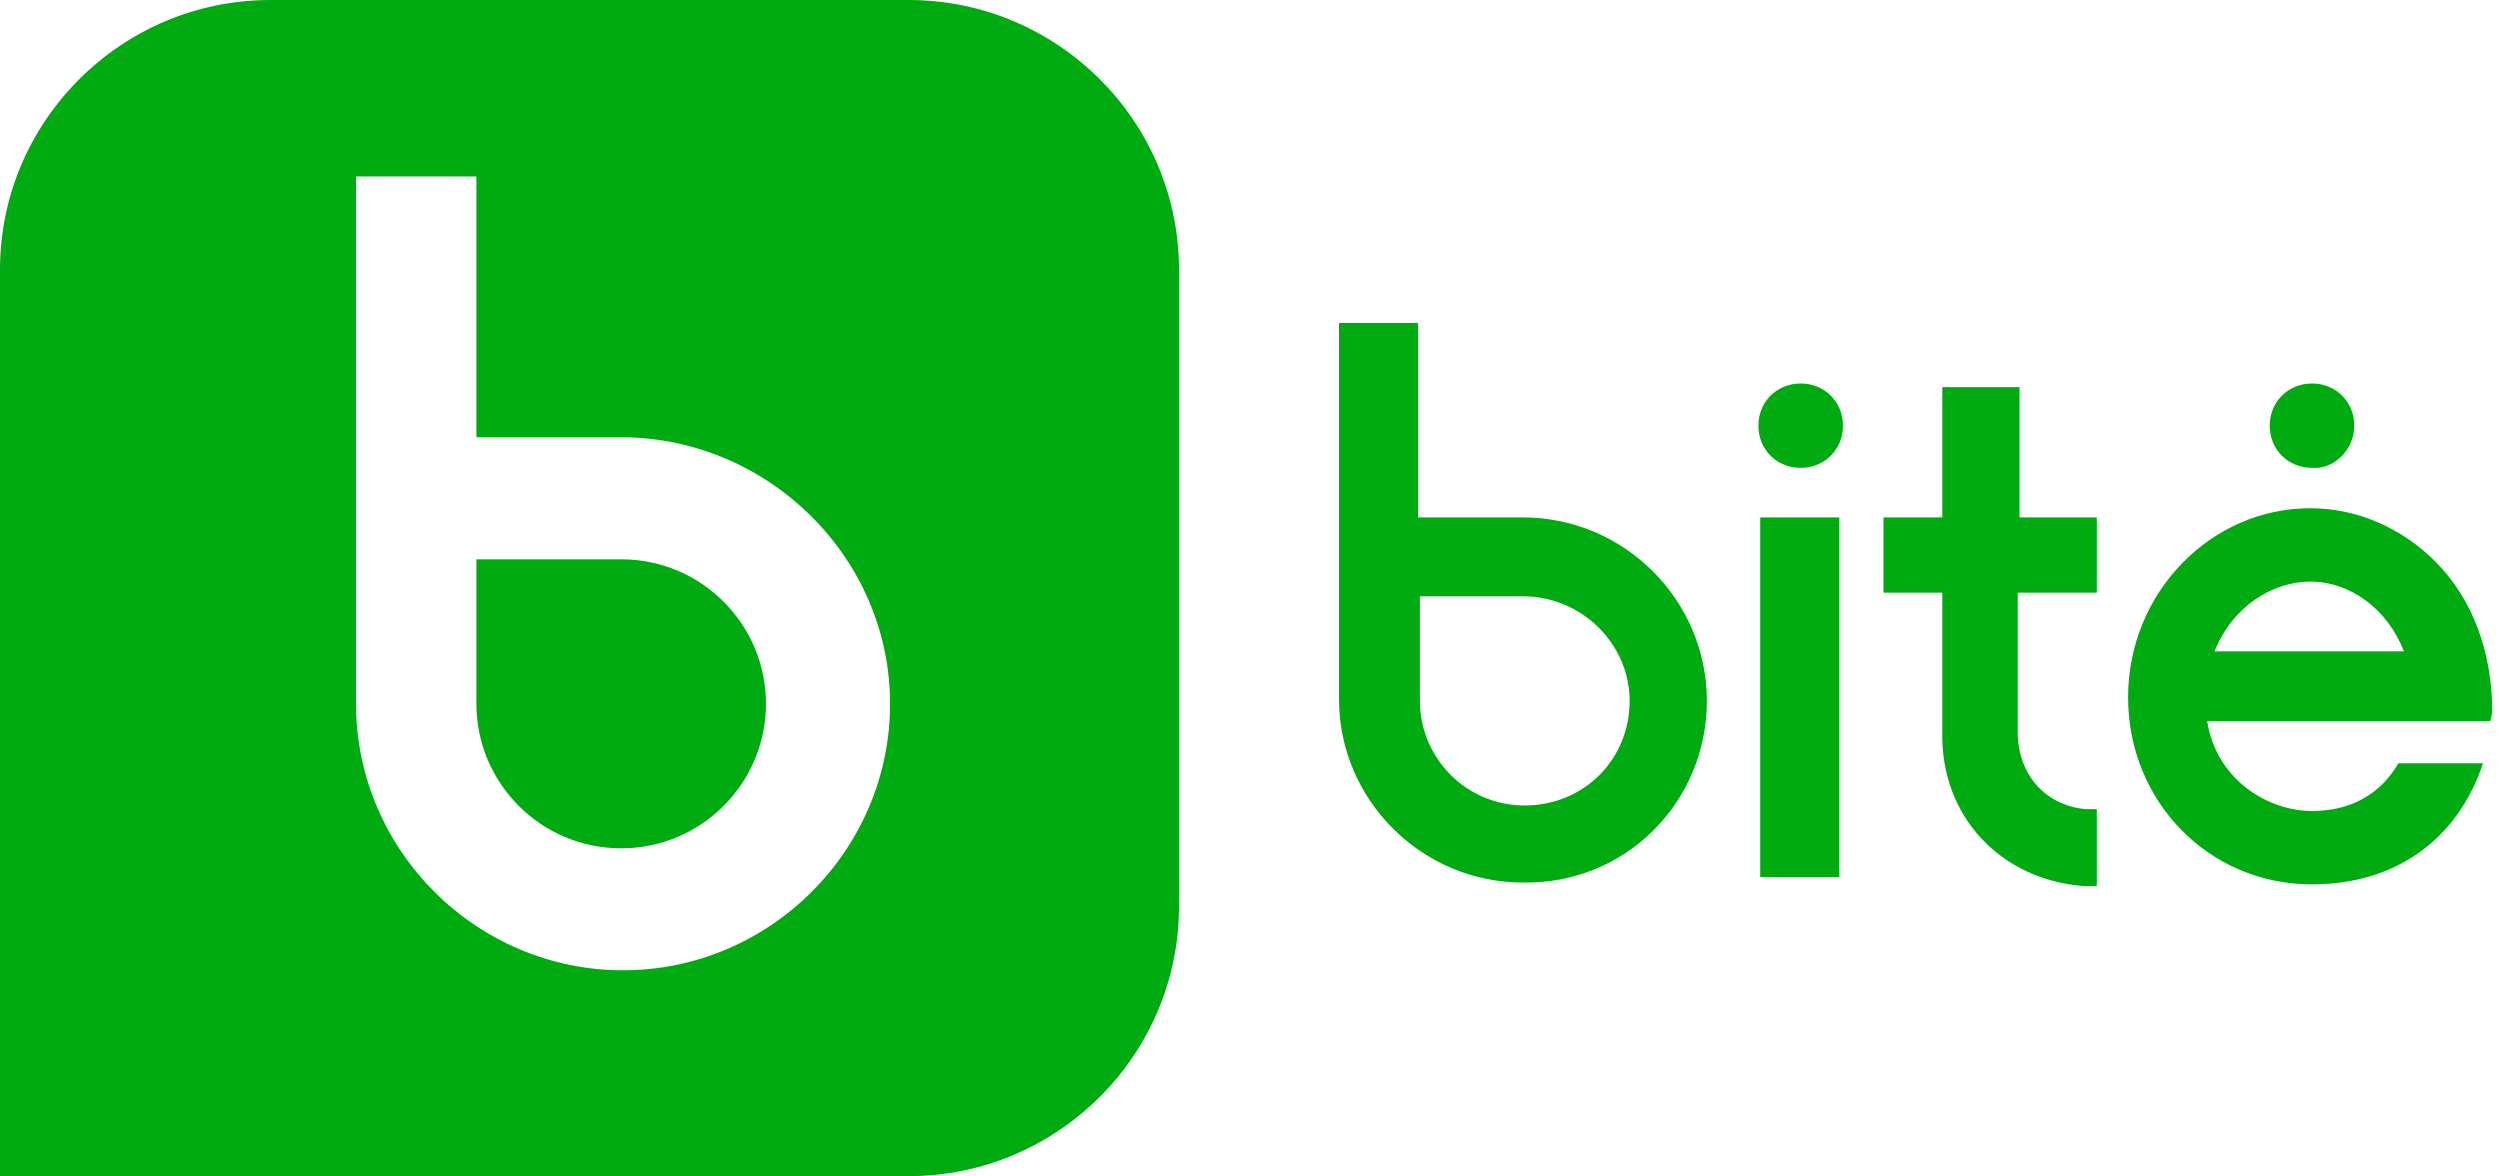
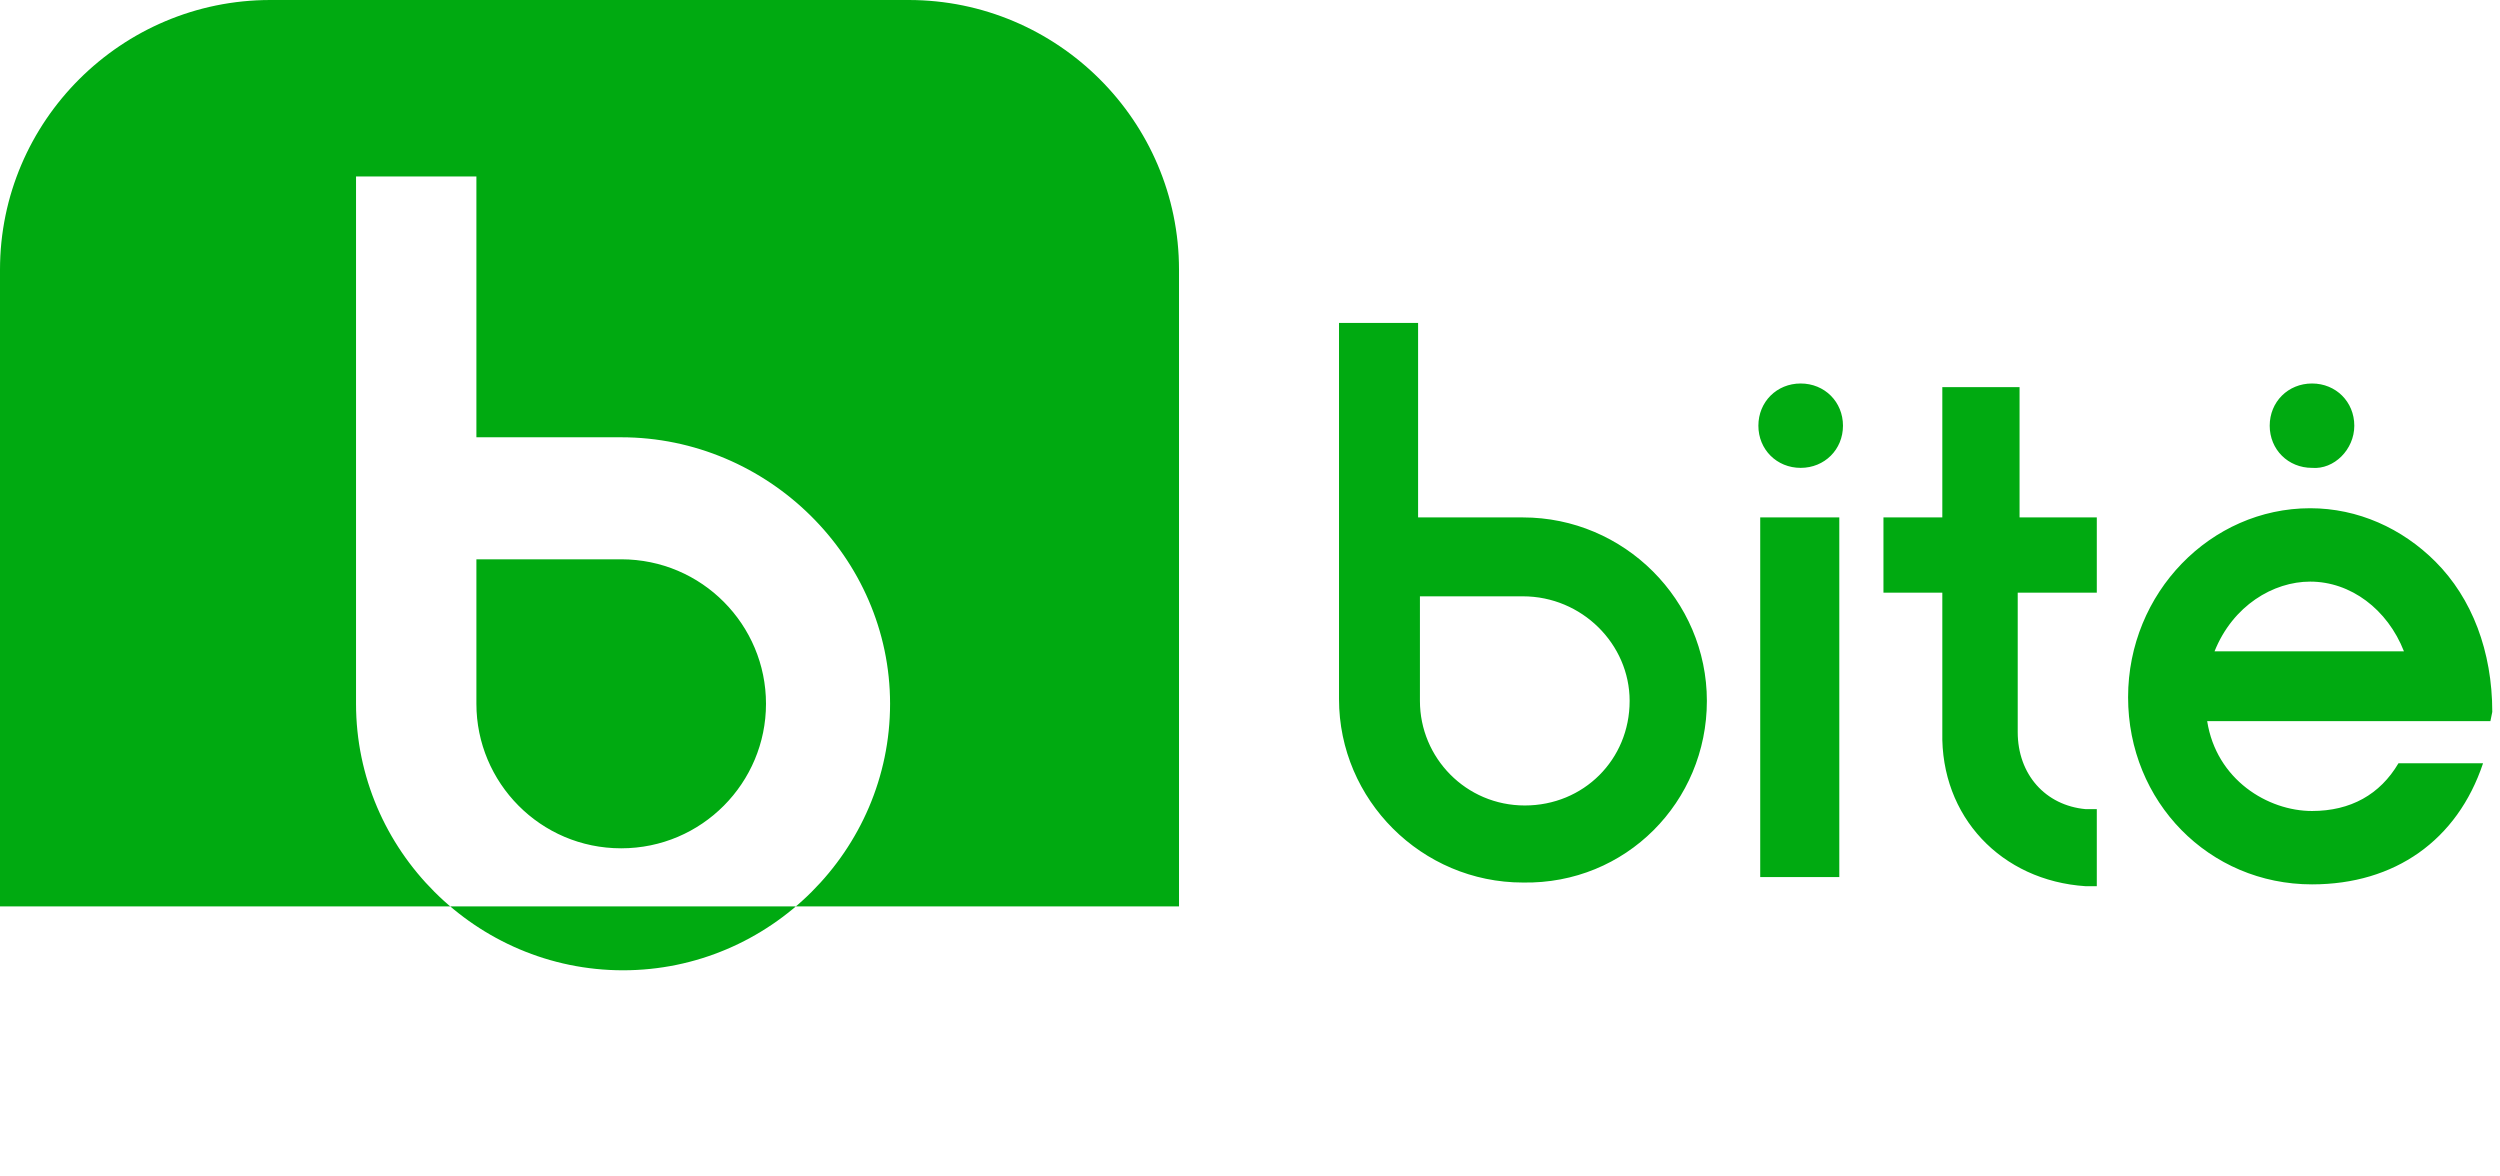
<svg xmlns="http://www.w3.org/2000/svg" width="68" height="32" viewBox="0 0 68 32" fill="none">
-   <path fill-rule="evenodd" clip-rule="evenodd" d="M47.878 14.074H50.029V23.856H47.878V14.074ZM32.069 7.336V24.654C32.069 28.697 28.767 31.991 24.714 31.991H0V7.336C0 3.294 3.302 0 7.354 0H24.714C28.767 0 32.069 3.294 32.069 7.336ZM41.474 21.909C43.075 21.909 44.326 20.662 44.326 19.065C44.326 17.517 43.025 16.22 41.424 16.22H38.622V19.065C38.622 20.612 39.873 21.909 41.474 21.909ZM41.424 14.074C44.176 14.074 46.427 16.32 46.427 19.065C46.427 21.809 44.226 24.055 41.424 24.005C38.672 24.005 36.421 21.76 36.421 19.015V8.783H38.572V14.074H41.424ZM48.978 10.431C49.629 10.431 50.129 10.93 50.129 11.579C50.129 12.227 49.629 12.726 48.978 12.726C48.328 12.726 47.828 12.227 47.828 11.579C47.828 10.93 48.328 10.431 48.978 10.431ZM57.033 24.105H56.733C54.432 23.955 52.78 22.209 52.831 19.913V16.12H51.23V14.074H52.831V10.53H54.932V14.074H57.033V16.12H54.882V19.913C54.882 21.061 55.632 21.909 56.733 22.009H57.033V24.105ZM62.887 10.431C63.537 10.431 64.037 10.93 64.037 11.579C64.037 12.227 63.487 12.776 62.887 12.726C62.236 12.726 61.736 12.227 61.736 11.579C61.736 10.93 62.236 10.431 62.887 10.431ZM60.235 17.717H65.388C64.938 16.569 63.937 15.82 62.837 15.82C61.836 15.82 60.735 16.469 60.235 17.717ZM66.239 15.272C67.239 16.27 67.79 17.717 67.79 19.364L67.739 19.614H60.035C60.285 21.21 61.686 22.059 62.887 22.059C63.937 22.059 64.738 21.61 65.238 20.761H67.539C66.839 22.857 65.138 24.055 62.887 24.055C60.085 24.055 57.884 21.809 57.884 18.965C57.884 16.12 60.135 13.824 62.837 13.824C64.137 13.824 65.338 14.373 66.239 15.272ZM12.958 19.143C12.958 21.287 14.697 23.074 16.896 23.074C19.096 23.074 20.835 21.287 20.835 19.143C20.835 16.999 19.096 15.213 16.896 15.213H12.958L12.958 19.143ZM12.958 11.894H16.896C20.886 11.895 24.21 15.162 24.21 19.143C24.21 23.125 20.937 26.392 16.947 26.392C12.958 26.392 9.684 23.125 9.684 19.143V4.799H12.958V11.894Z" fill="#00AA11" />
+   <path fill-rule="evenodd" clip-rule="evenodd" d="M47.878 14.074H50.029V23.856H47.878V14.074ZM32.069 7.336V24.654H0V7.336C0 3.294 3.302 0 7.354 0H24.714C28.767 0 32.069 3.294 32.069 7.336ZM41.474 21.909C43.075 21.909 44.326 20.662 44.326 19.065C44.326 17.517 43.025 16.22 41.424 16.22H38.622V19.065C38.622 20.612 39.873 21.909 41.474 21.909ZM41.424 14.074C44.176 14.074 46.427 16.32 46.427 19.065C46.427 21.809 44.226 24.055 41.424 24.005C38.672 24.005 36.421 21.76 36.421 19.015V8.783H38.572V14.074H41.424ZM48.978 10.431C49.629 10.431 50.129 10.93 50.129 11.579C50.129 12.227 49.629 12.726 48.978 12.726C48.328 12.726 47.828 12.227 47.828 11.579C47.828 10.93 48.328 10.431 48.978 10.431ZM57.033 24.105H56.733C54.432 23.955 52.78 22.209 52.831 19.913V16.12H51.23V14.074H52.831V10.53H54.932V14.074H57.033V16.12H54.882V19.913C54.882 21.061 55.632 21.909 56.733 22.009H57.033V24.105ZM62.887 10.431C63.537 10.431 64.037 10.93 64.037 11.579C64.037 12.227 63.487 12.776 62.887 12.726C62.236 12.726 61.736 12.227 61.736 11.579C61.736 10.93 62.236 10.431 62.887 10.431ZM60.235 17.717H65.388C64.938 16.569 63.937 15.82 62.837 15.82C61.836 15.82 60.735 16.469 60.235 17.717ZM66.239 15.272C67.239 16.27 67.79 17.717 67.79 19.364L67.739 19.614H60.035C60.285 21.21 61.686 22.059 62.887 22.059C63.937 22.059 64.738 21.61 65.238 20.761H67.539C66.839 22.857 65.138 24.055 62.887 24.055C60.085 24.055 57.884 21.809 57.884 18.965C57.884 16.12 60.135 13.824 62.837 13.824C64.137 13.824 65.338 14.373 66.239 15.272ZM12.958 19.143C12.958 21.287 14.697 23.074 16.896 23.074C19.096 23.074 20.835 21.287 20.835 19.143C20.835 16.999 19.096 15.213 16.896 15.213H12.958L12.958 19.143ZM12.958 11.894H16.896C20.886 11.895 24.21 15.162 24.21 19.143C24.21 23.125 20.937 26.392 16.947 26.392C12.958 26.392 9.684 23.125 9.684 19.143V4.799H12.958V11.894Z" fill="#00AA11" />
</svg>